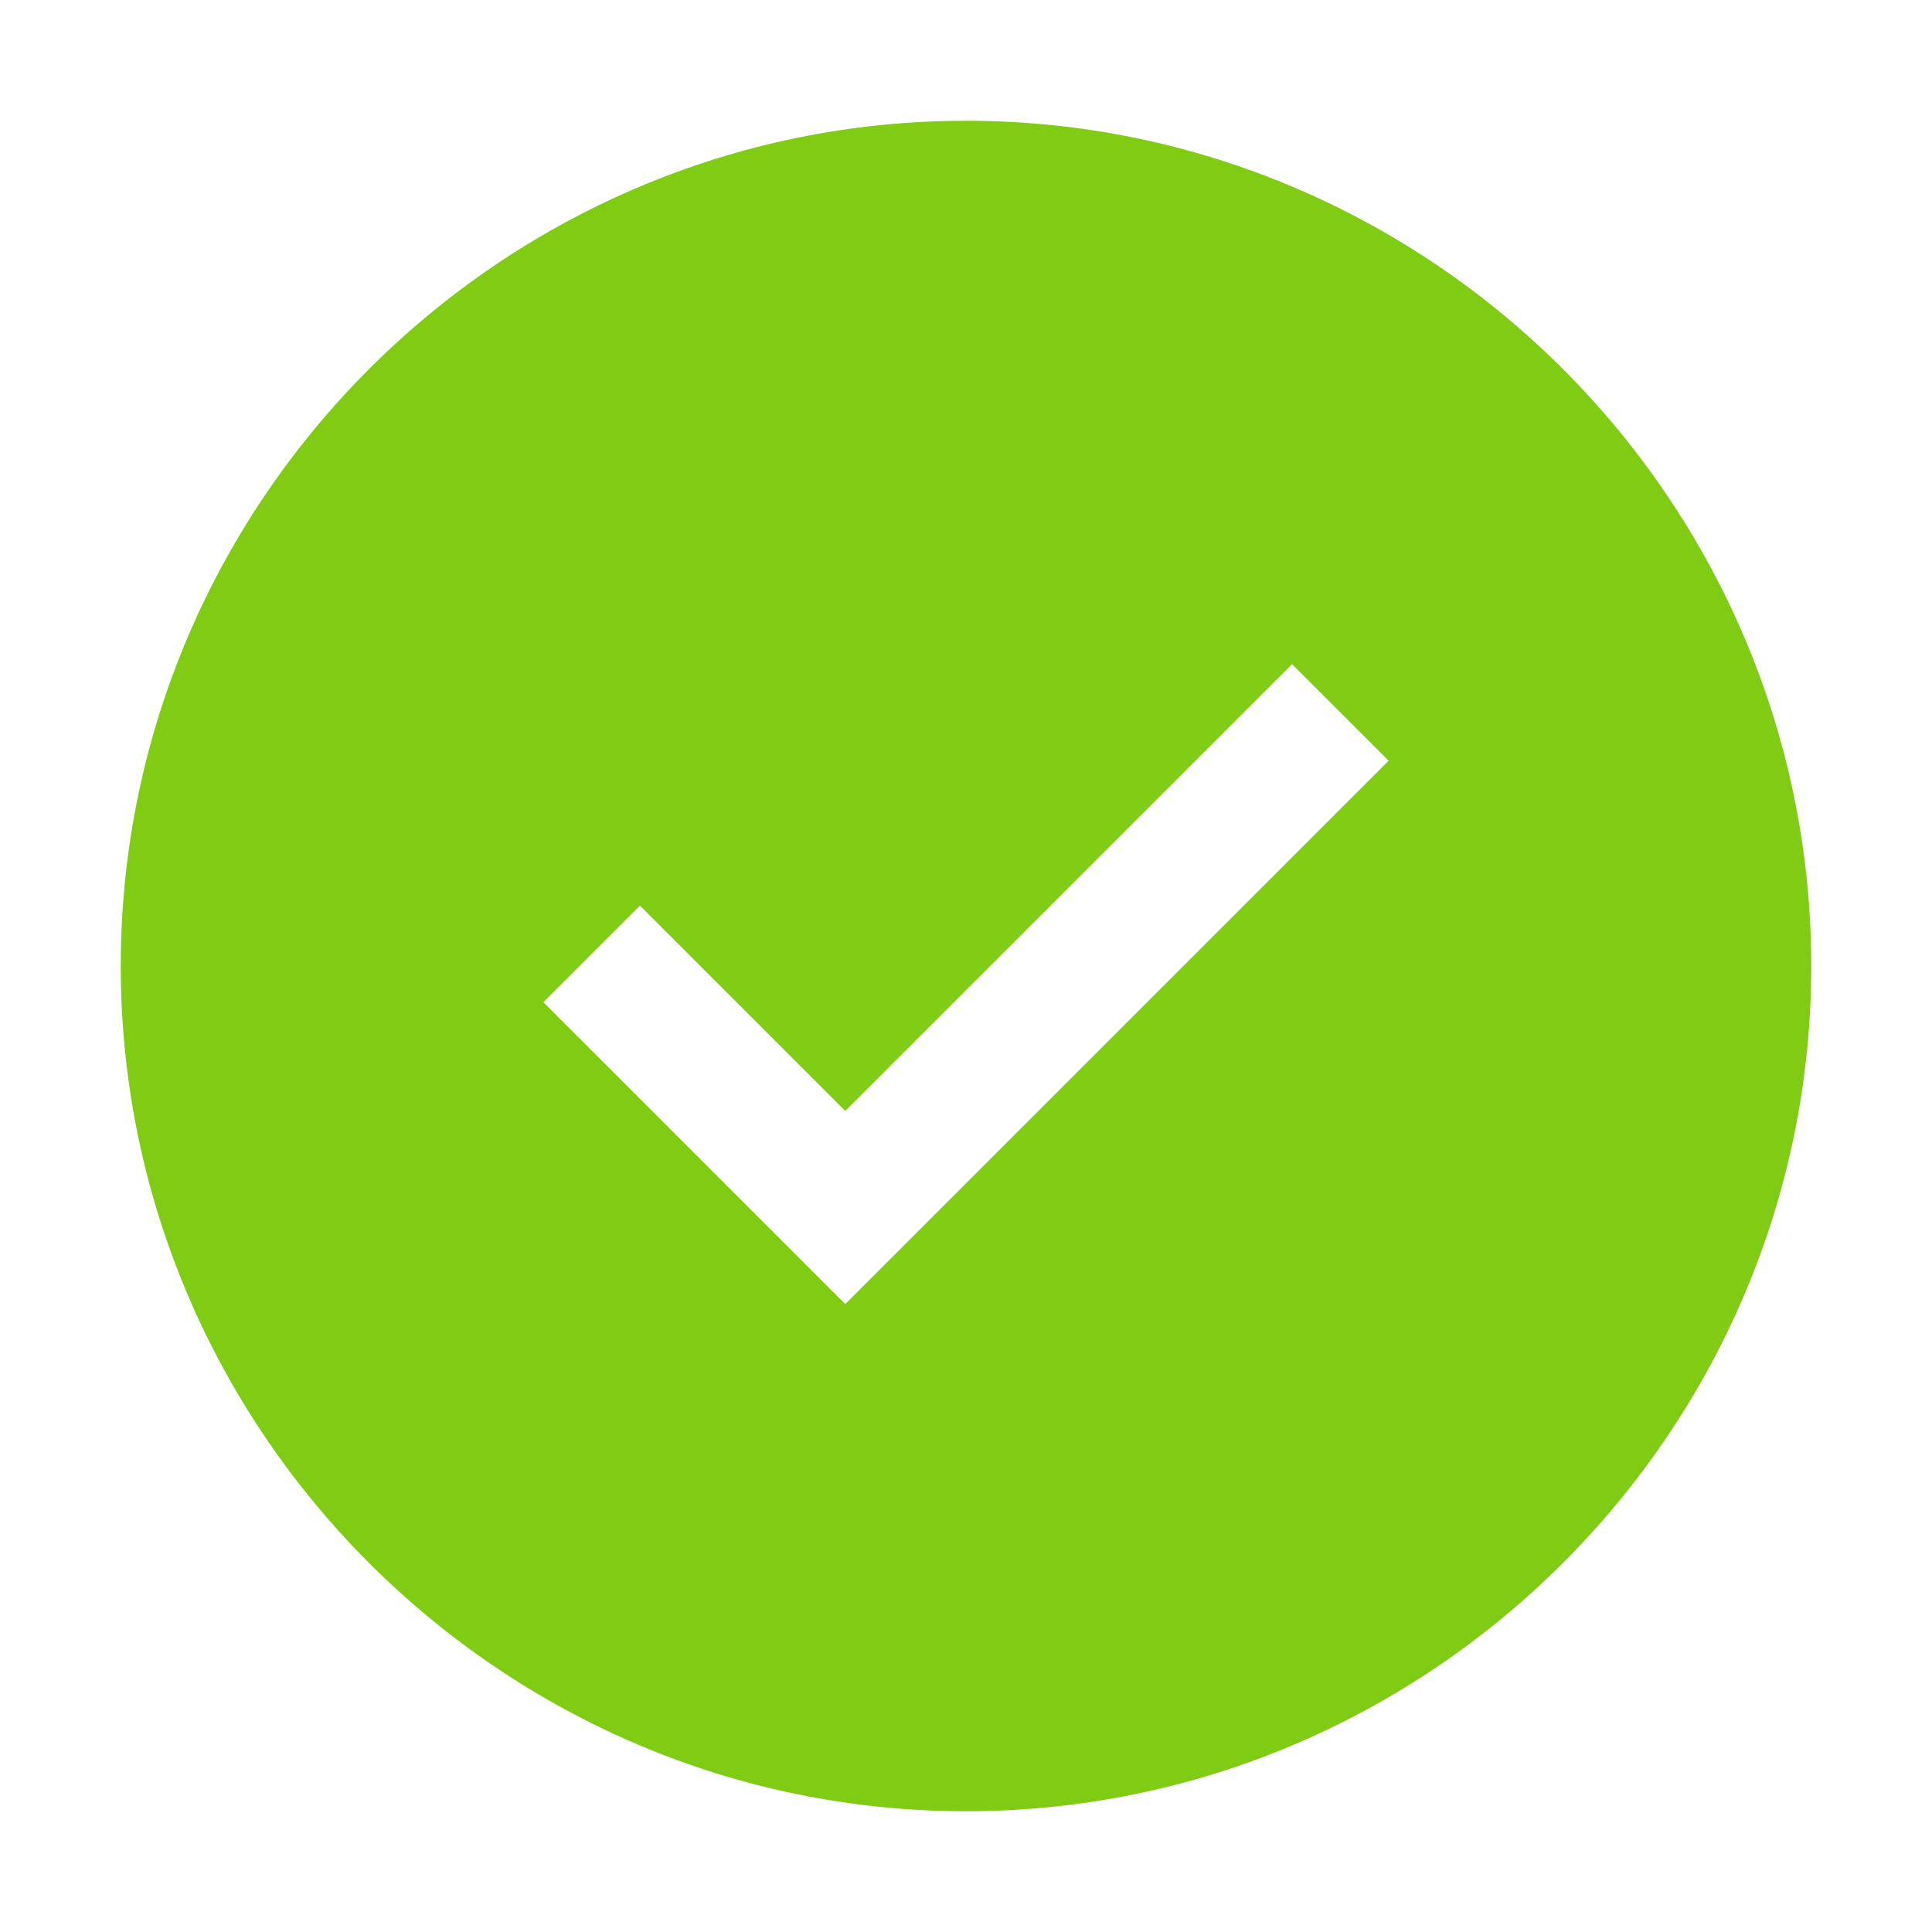
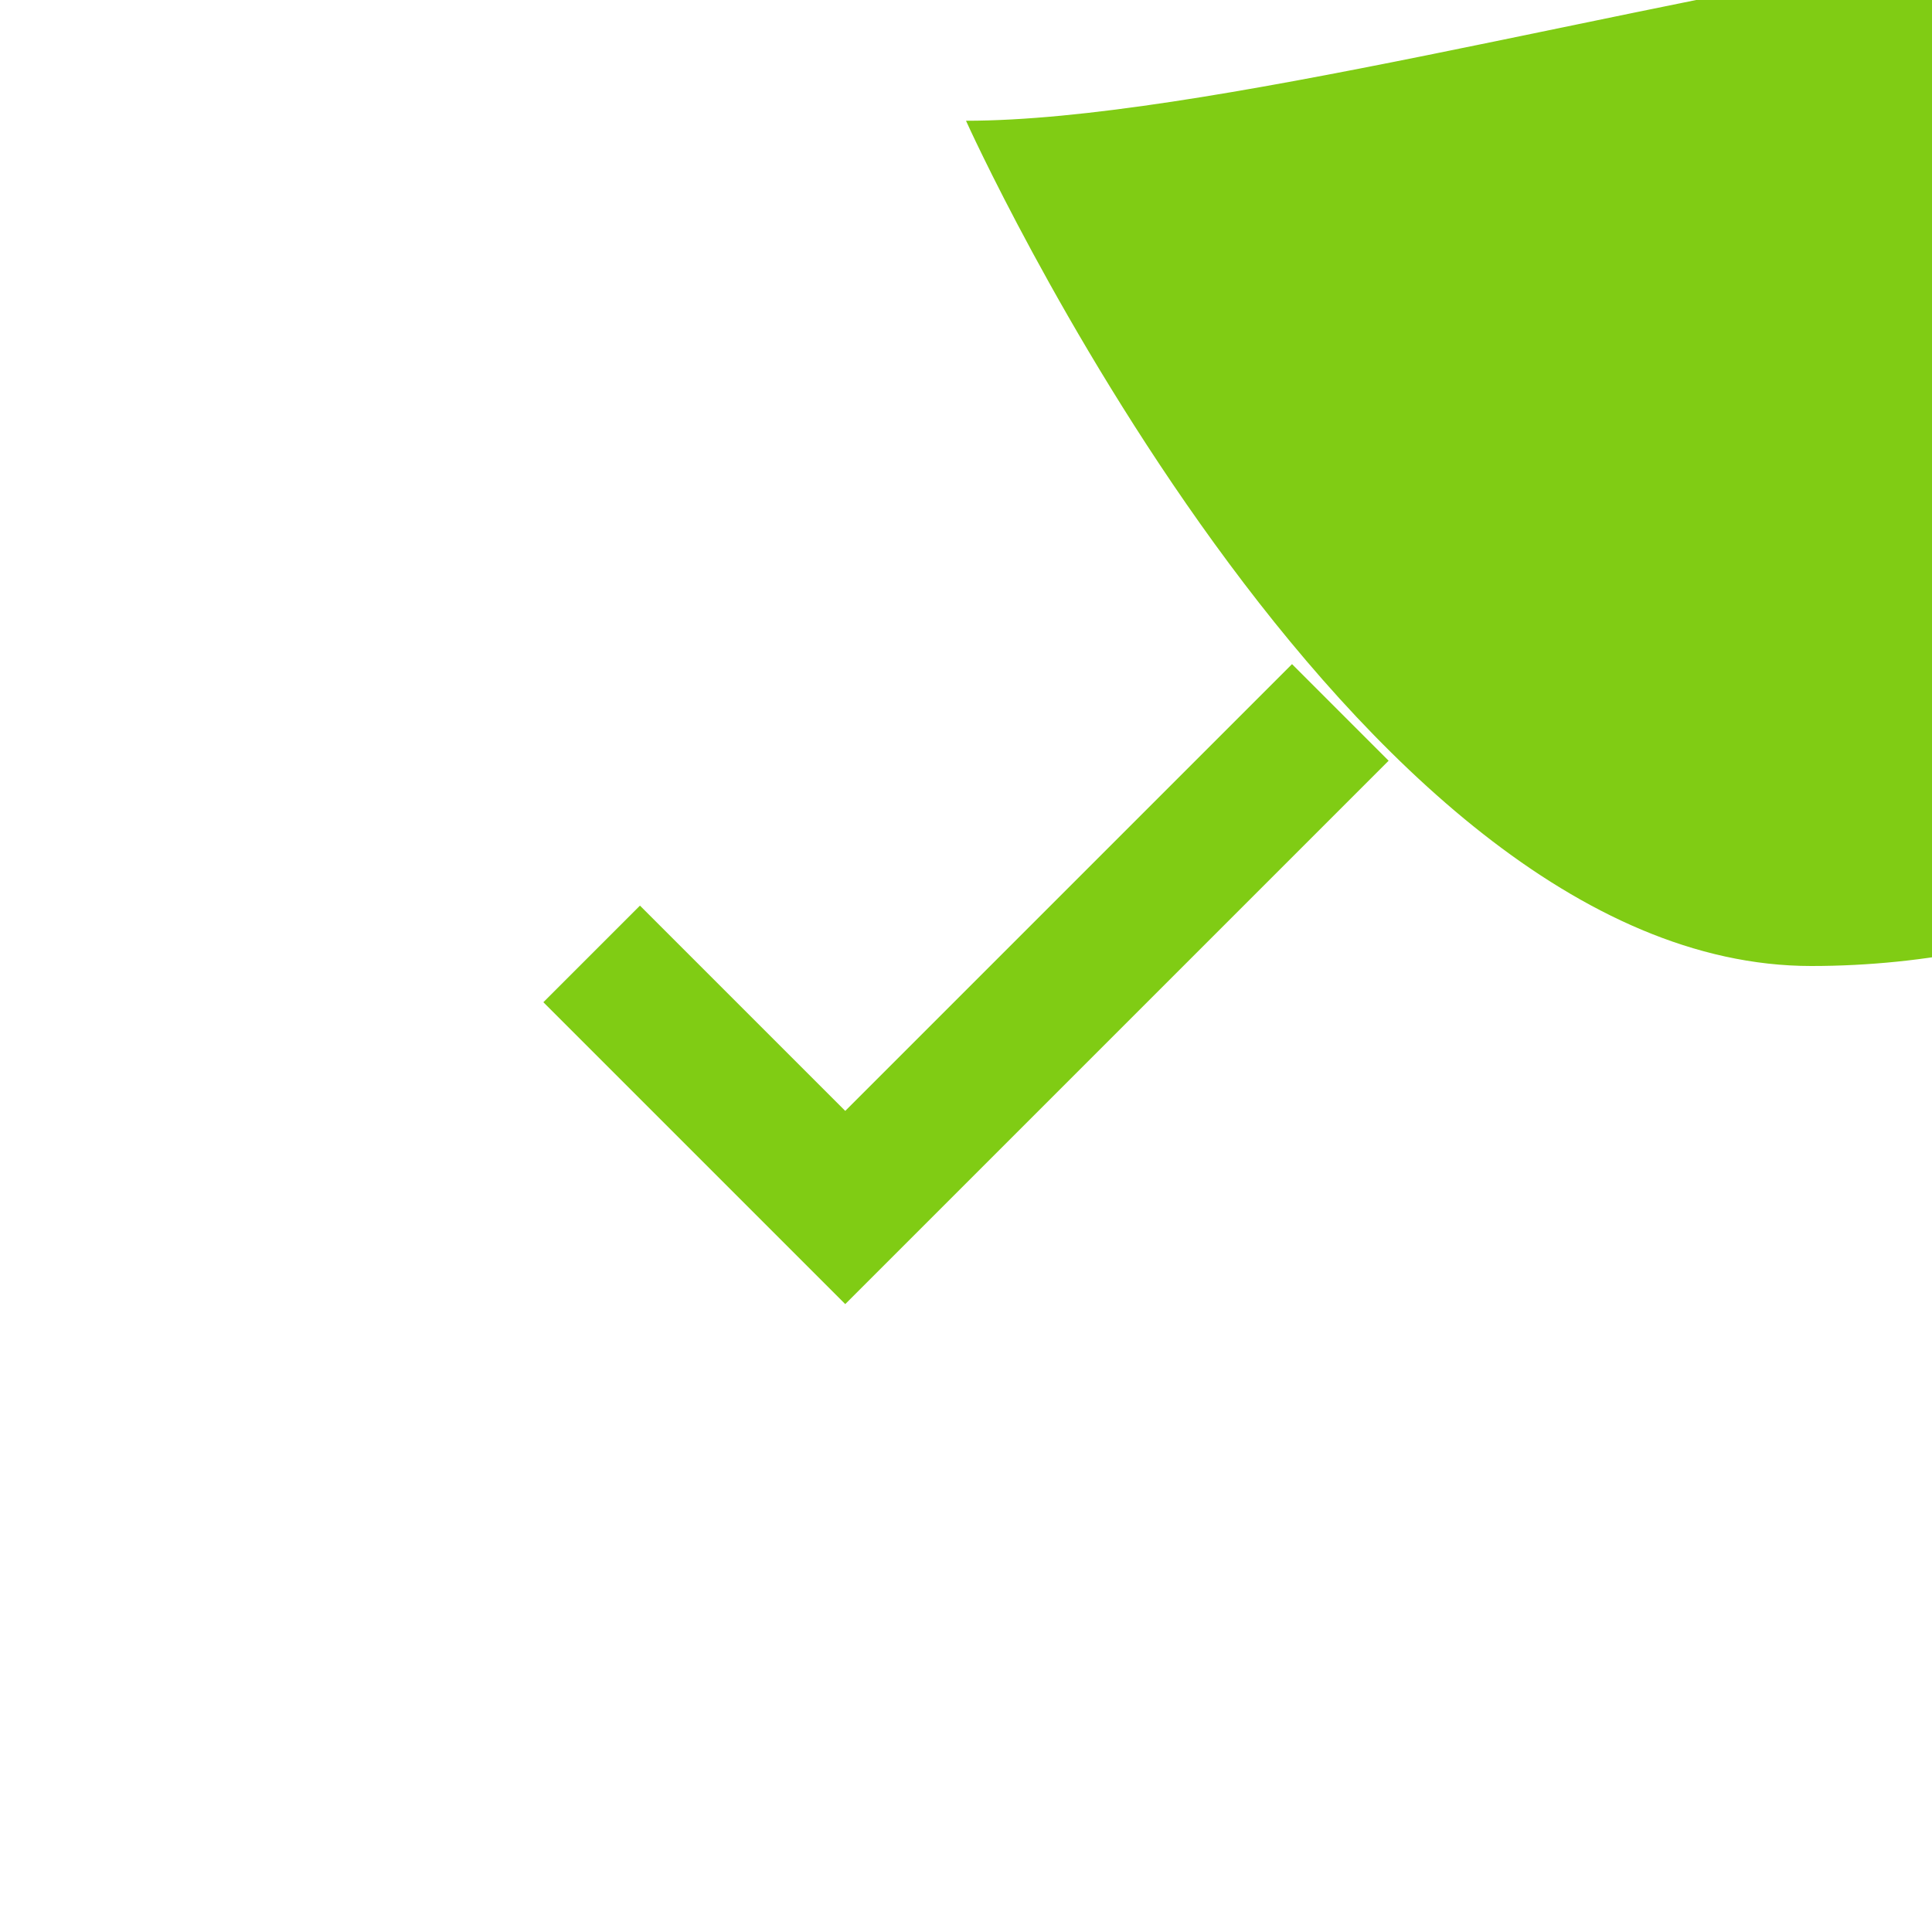
<svg xmlns="http://www.w3.org/2000/svg" version="1.1" id="icon" x="0px" y="0px" viewBox="0 0 32 32" style="enable-background:new 0 0 32 32;" xml:space="preserve">
  <style type="text/css">
	.st0{fill:#80CC14;}
	.st1{fill:none;}
</style>
-   <path class="st0" d="M16,2C8.3,2,2,8.3,2,16s6.3,14,14,14s14-6.3,14-14S23.7,2,16,2z M14,21.6l-5-5l1.6-1.6l3.4,3.4l7.4-7.4l1.6,1.6  L14,21.6z" />
+   <path class="st0" d="M16,2s6.3,14,14,14s14-6.3,14-14S23.7,2,16,2z M14,21.6l-5-5l1.6-1.6l3.4,3.4l7.4-7.4l1.6,1.6  L14,21.6z" />
  <polygon id="inner-path" class="st1" points="14,21.6 9,16.6 10.6,15 14,18.4 21.4,11 23,12.6 " />
-   <rect id="_Transparent_Rectangle_" class="st1" width="32" height="32" />
</svg>